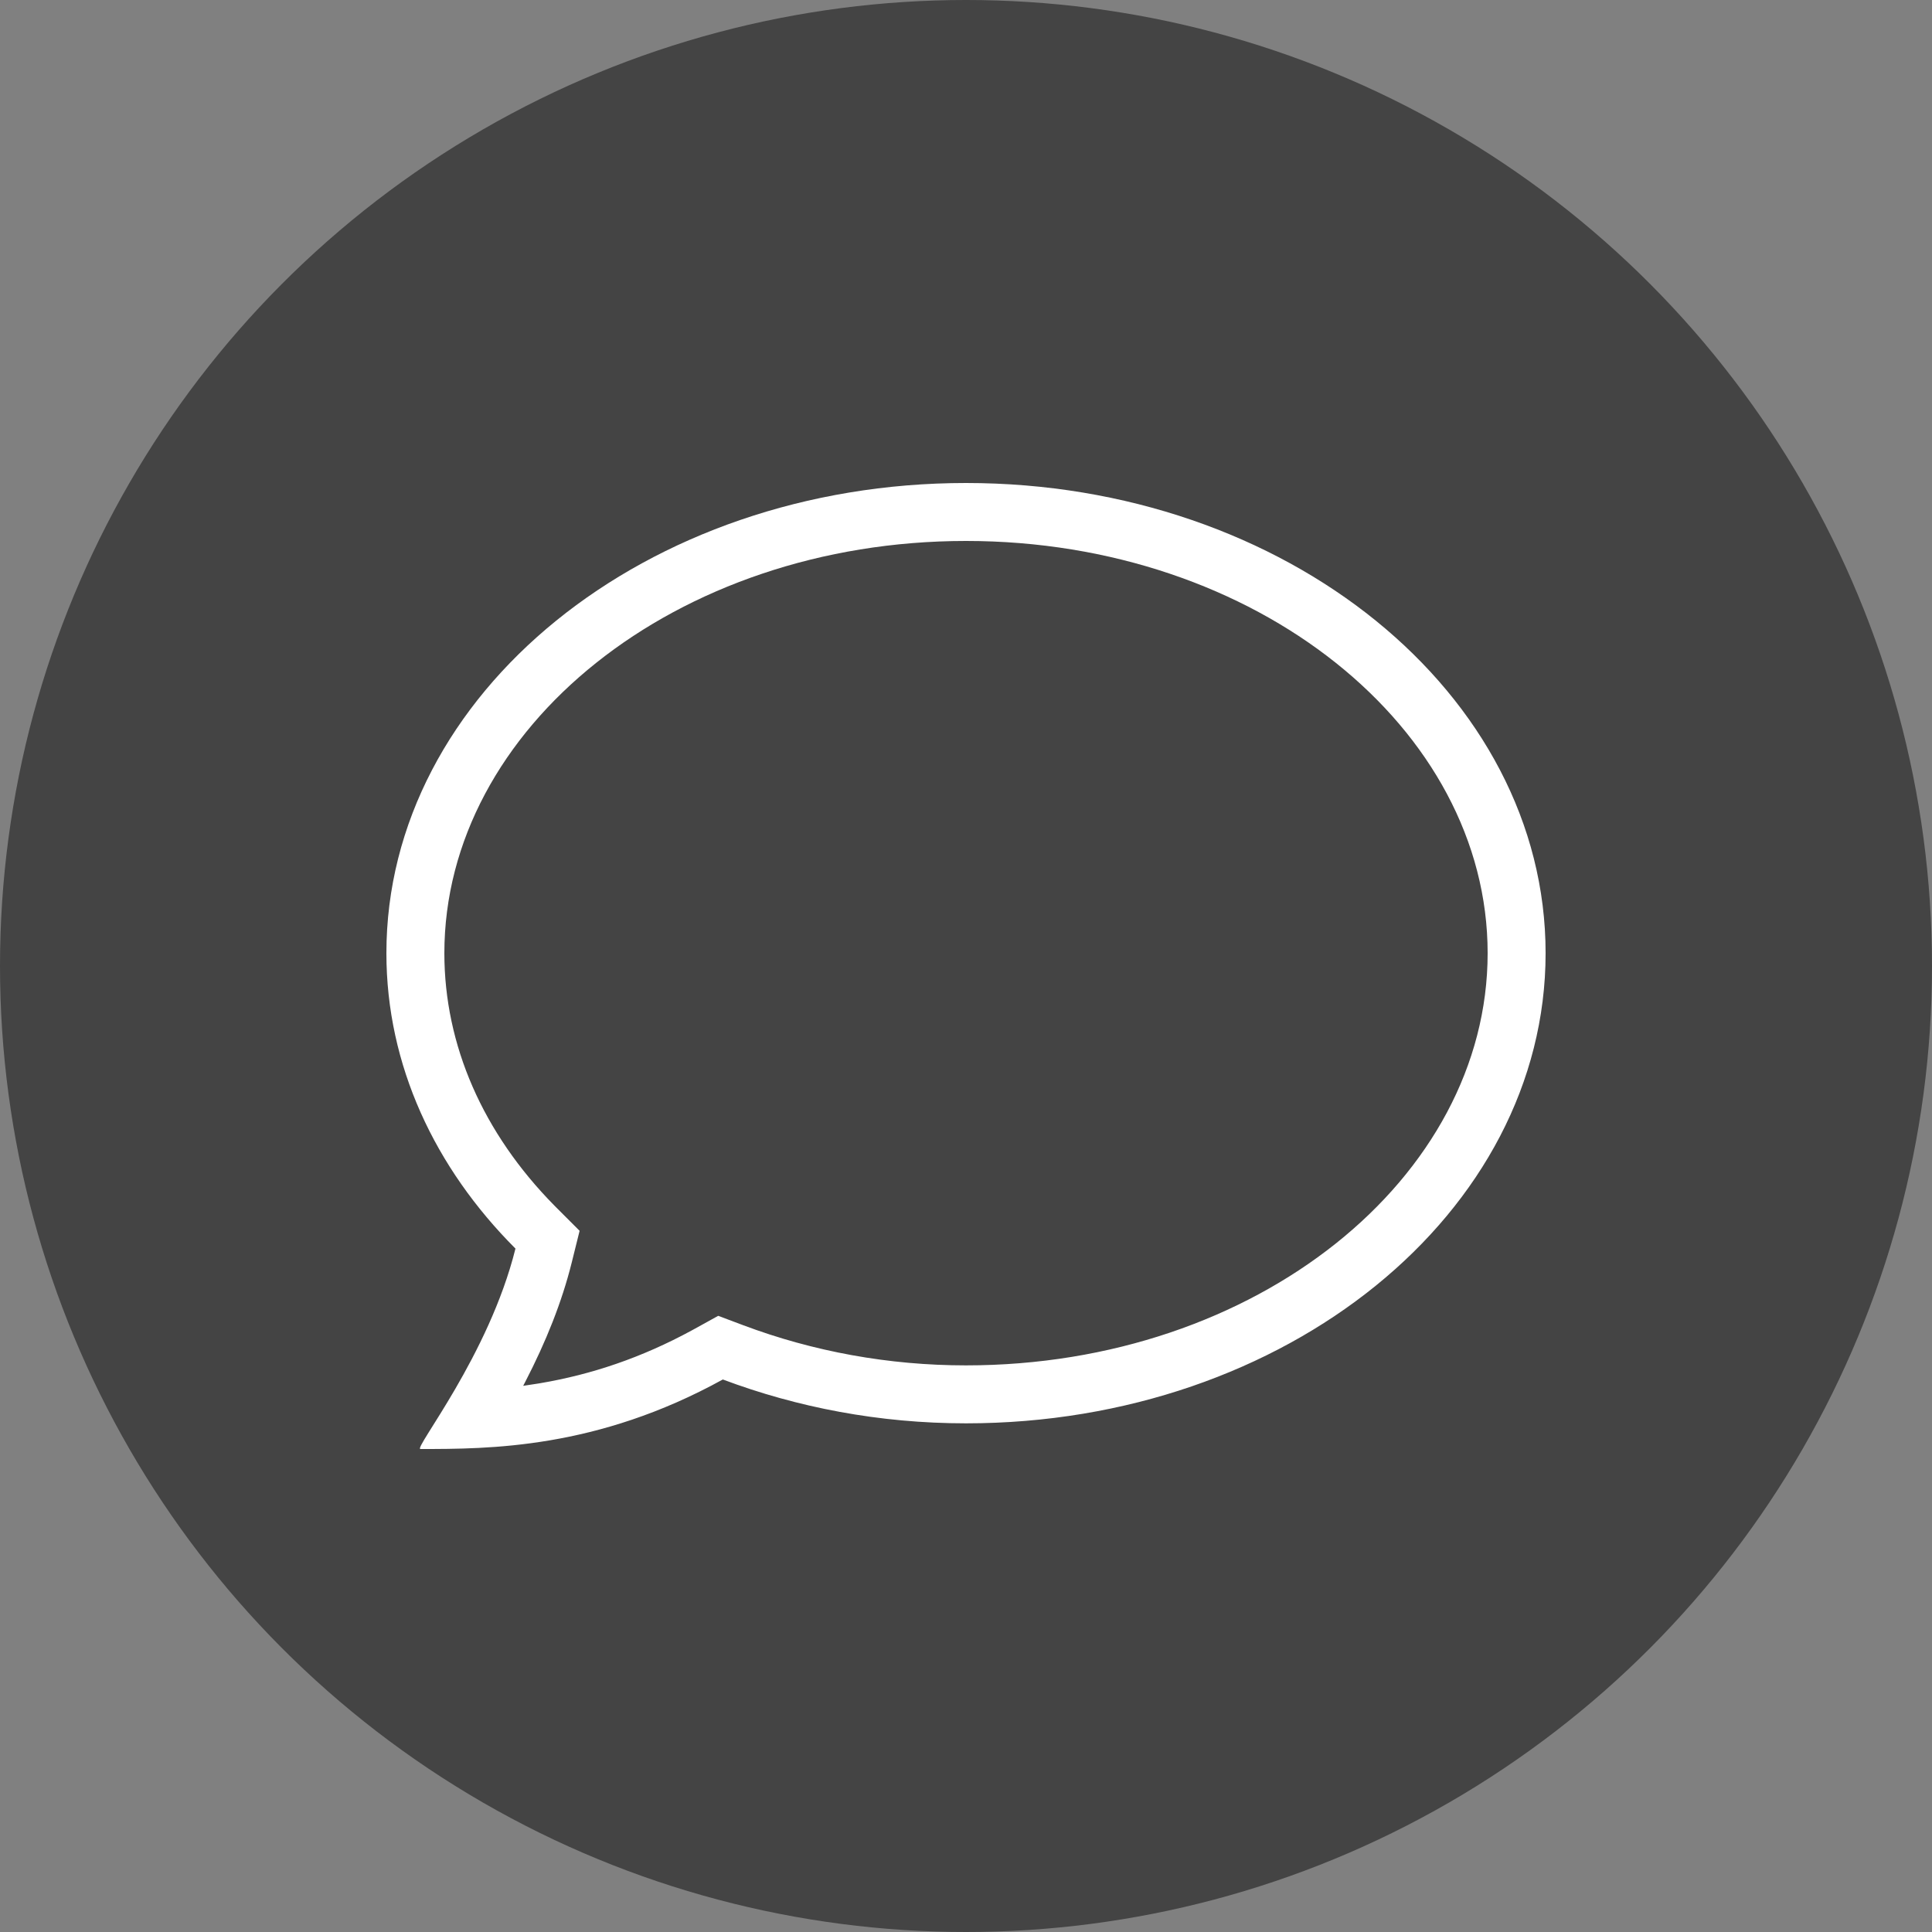
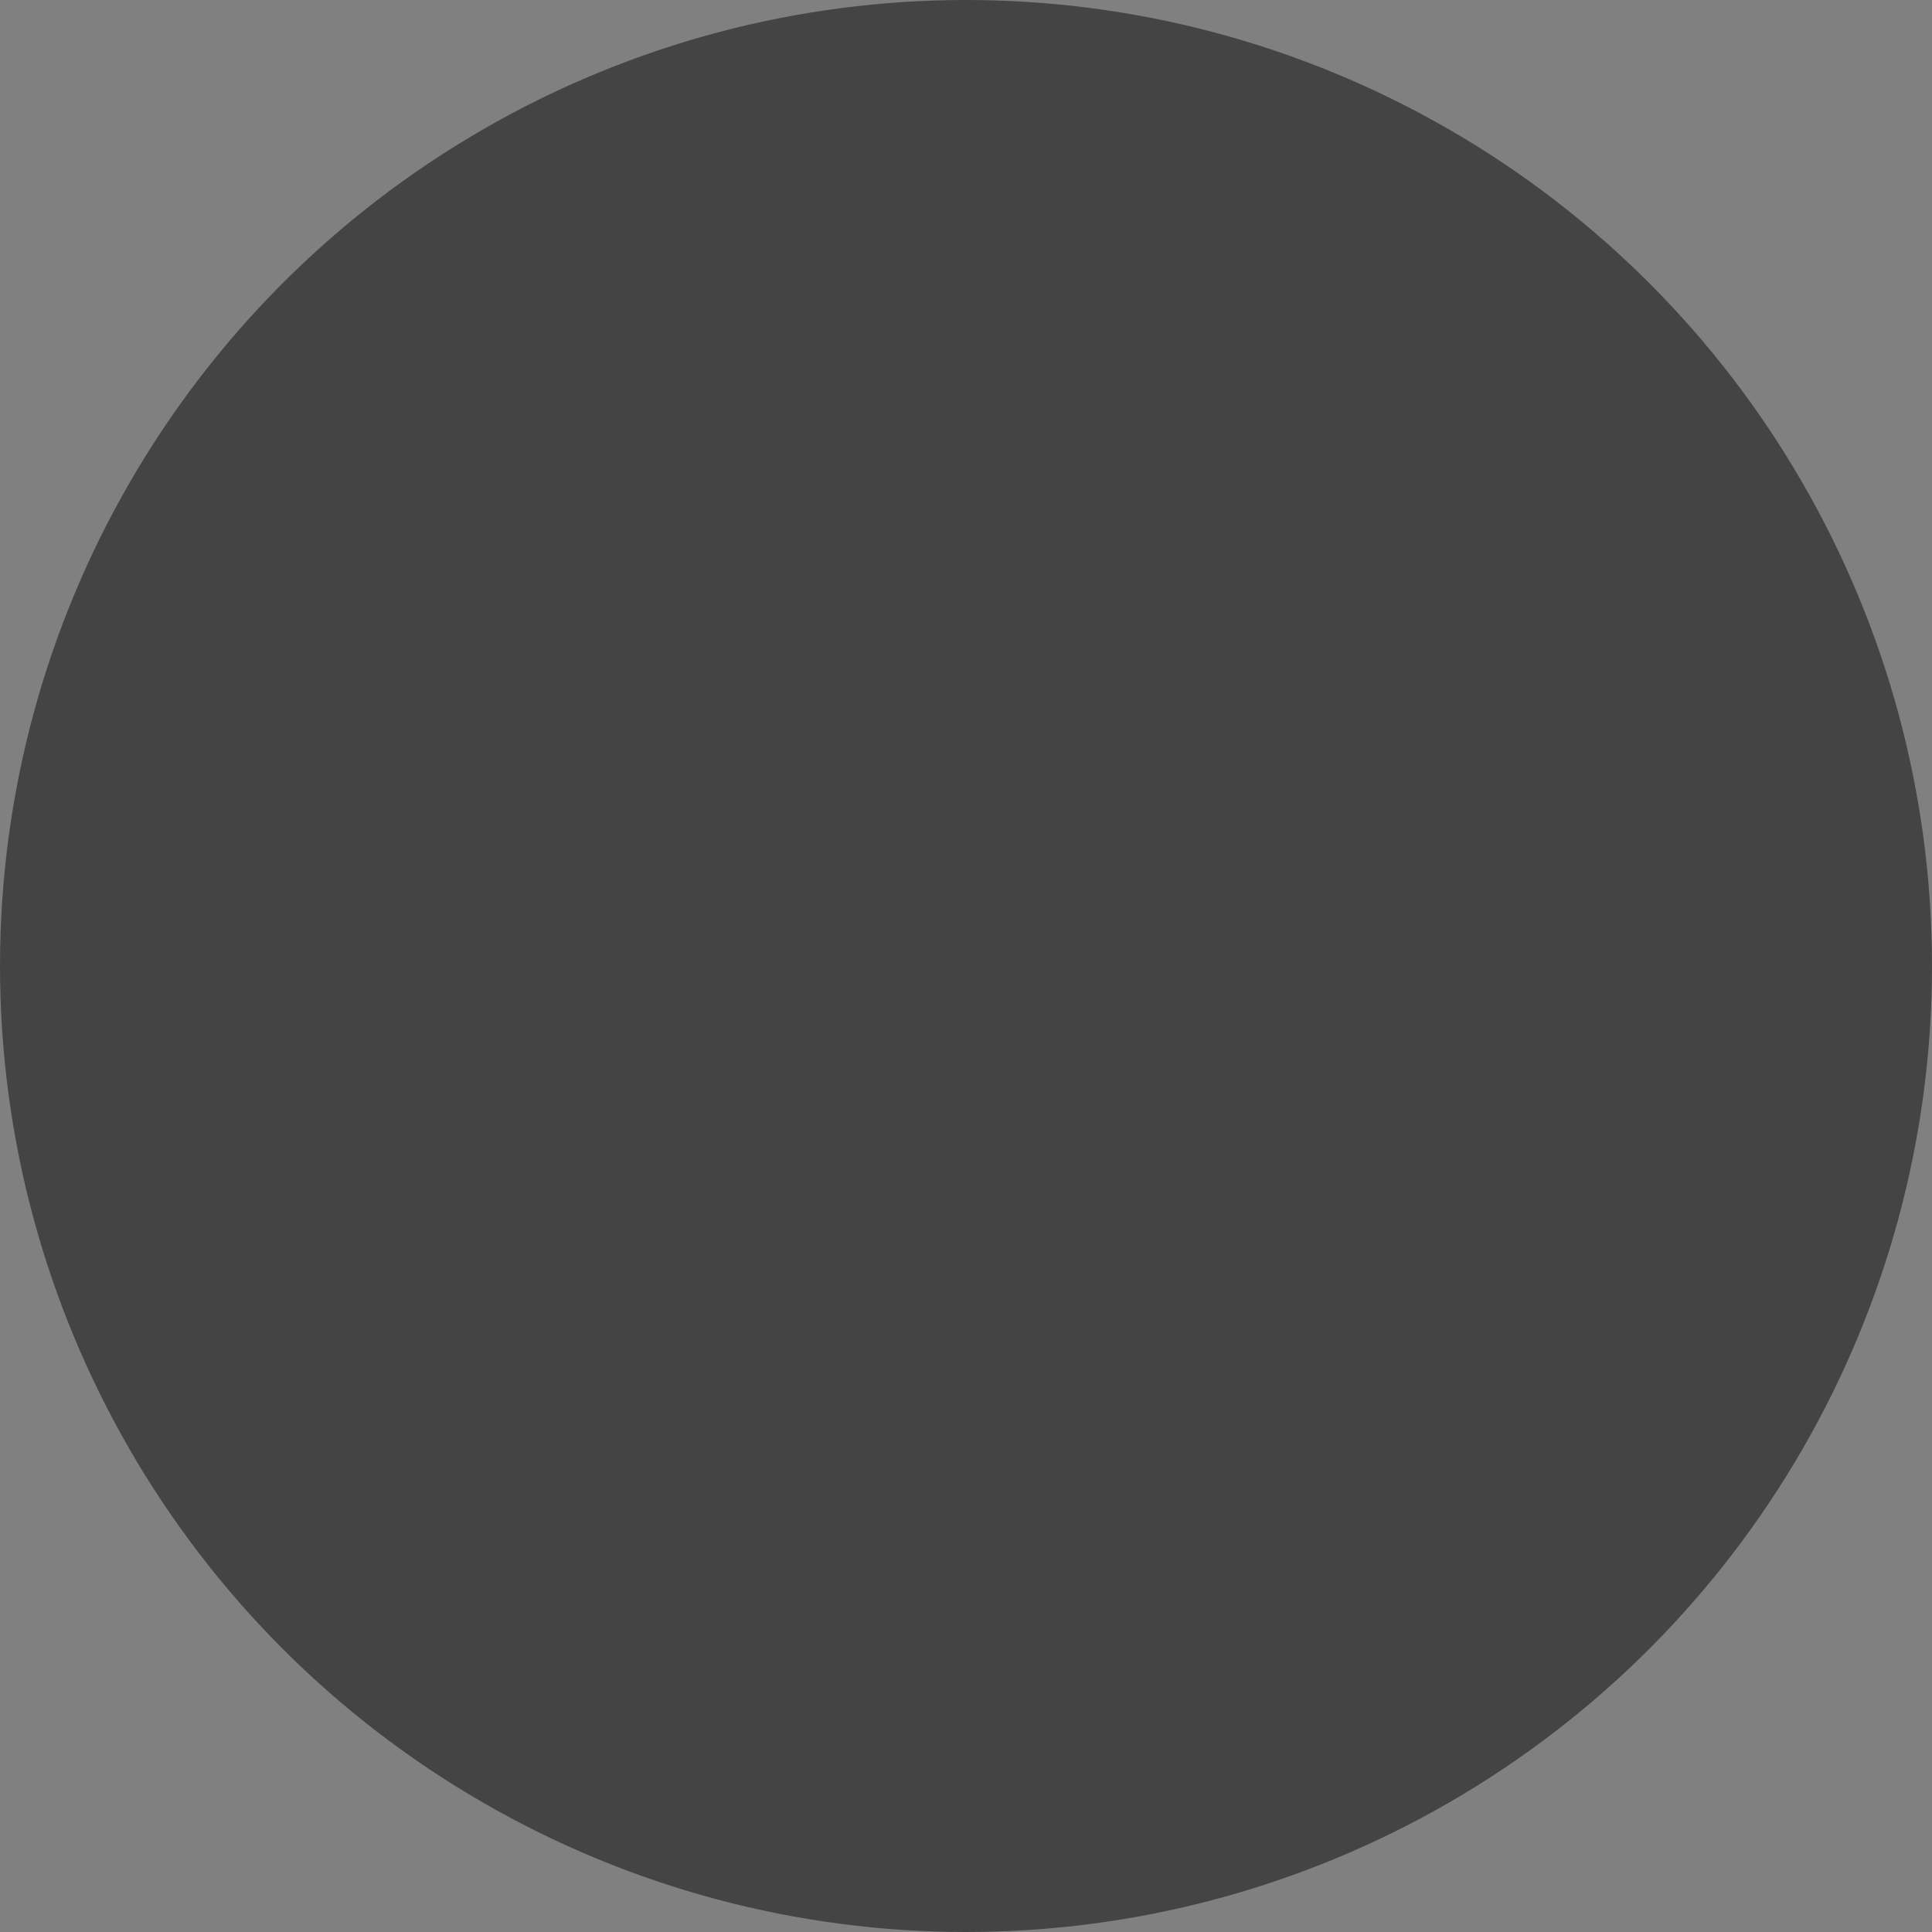
<svg xmlns="http://www.w3.org/2000/svg" width="60" height="60" viewBox="0 0 60 60" fill="none">
  <rect x="0" y="0" width="60" height="60" fill="#808080" stroke="none" />
  <circle cx="30" cy="30" r="30" fill="#444444" />
-   <path d="M30 15C39.942 15 48 21.536 48 29.602C48 37.667 39.942 44.203 30 44.203C27.3 44.203 24.748 43.705 22.448 42.841C18.533 45 15.182 45 13.056 45C12.831 45 15.182 42.102 16.008 38.776C13.505 36.27 12 33.083 12 29.602C12 21.536 20.058 15 30 15ZM30 16.8C20.978 16.8 13.8 22.623 13.8 29.602C13.8 32.465 15.004 35.194 17.214 37.437L17.281 37.505L18 38.224L17.755 39.211C17.448 40.443 16.955 41.671 16.311 42.917L16.26 43.015L16.248 43.038L16.26 43.036C16.412 43.015 16.567 42.991 16.727 42.965L16.78 42.956C18.371 42.686 19.922 42.167 21.493 41.312L21.579 41.265L22.305 40.864L23.081 41.156C25.254 41.972 27.595 42.403 30 42.403C39.022 42.403 46.2 36.58 46.2 29.602C46.2 22.623 39.022 16.8 30 16.8Z" fill="white" />
</svg>